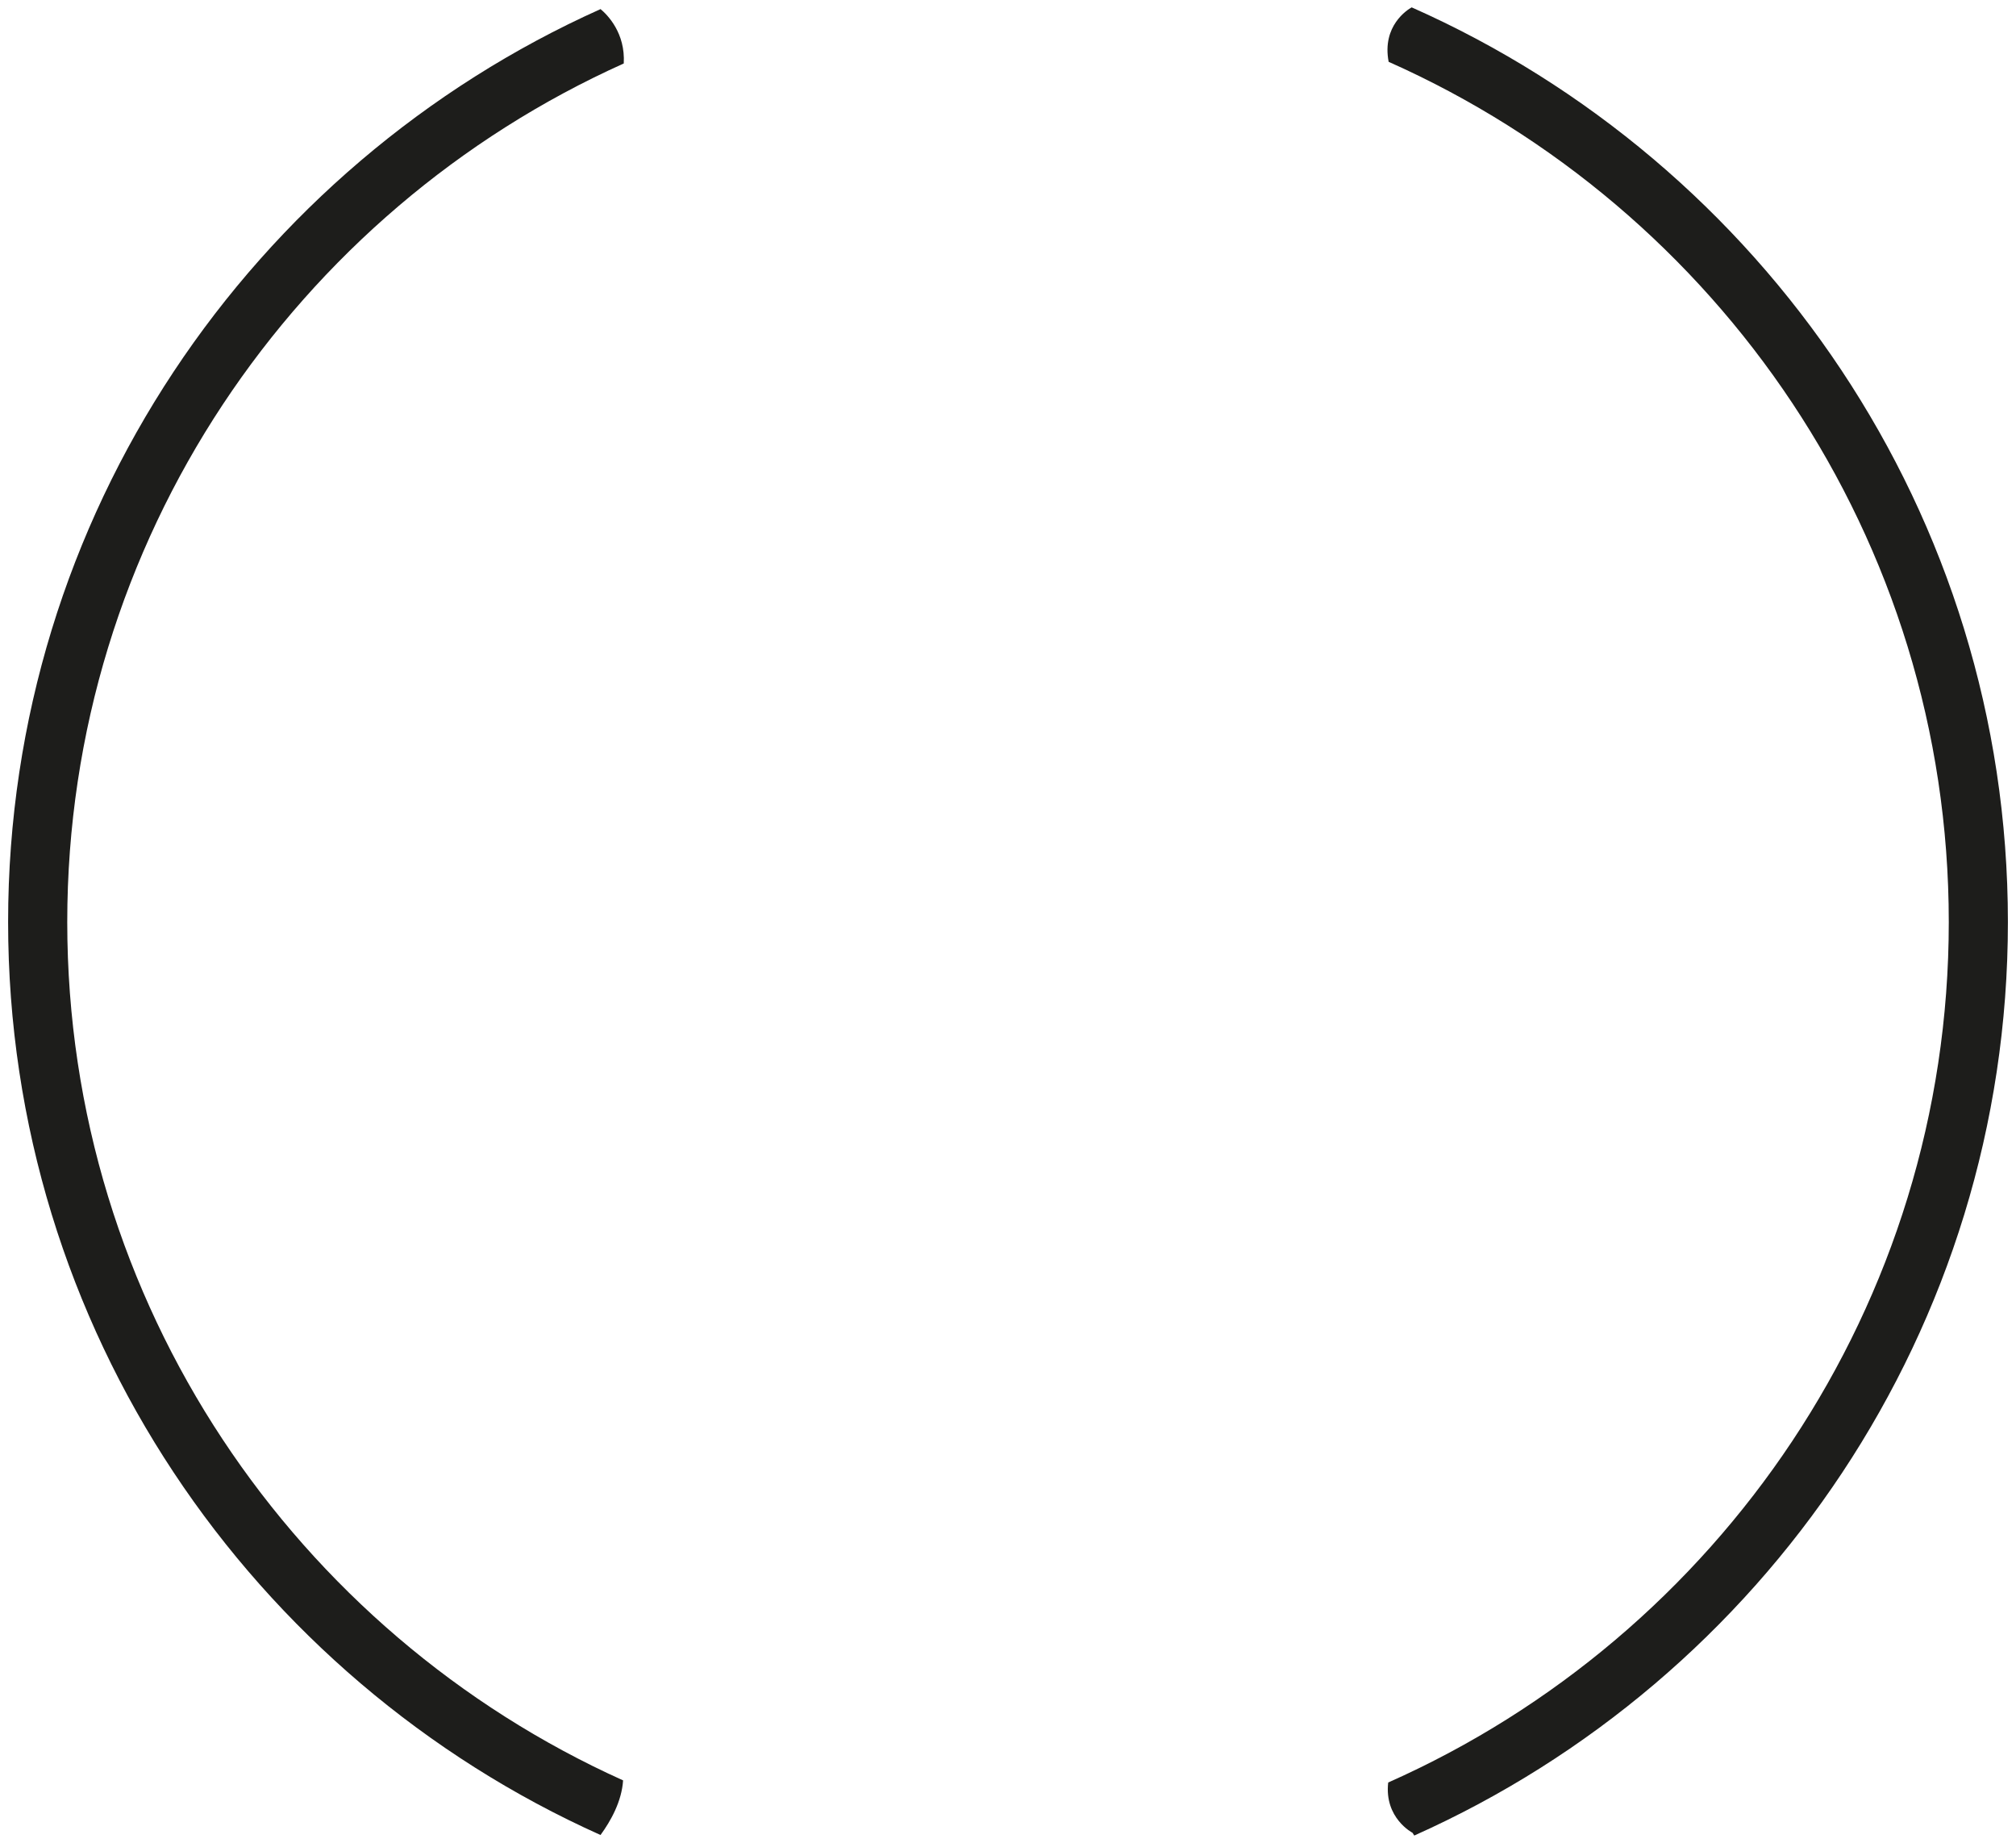
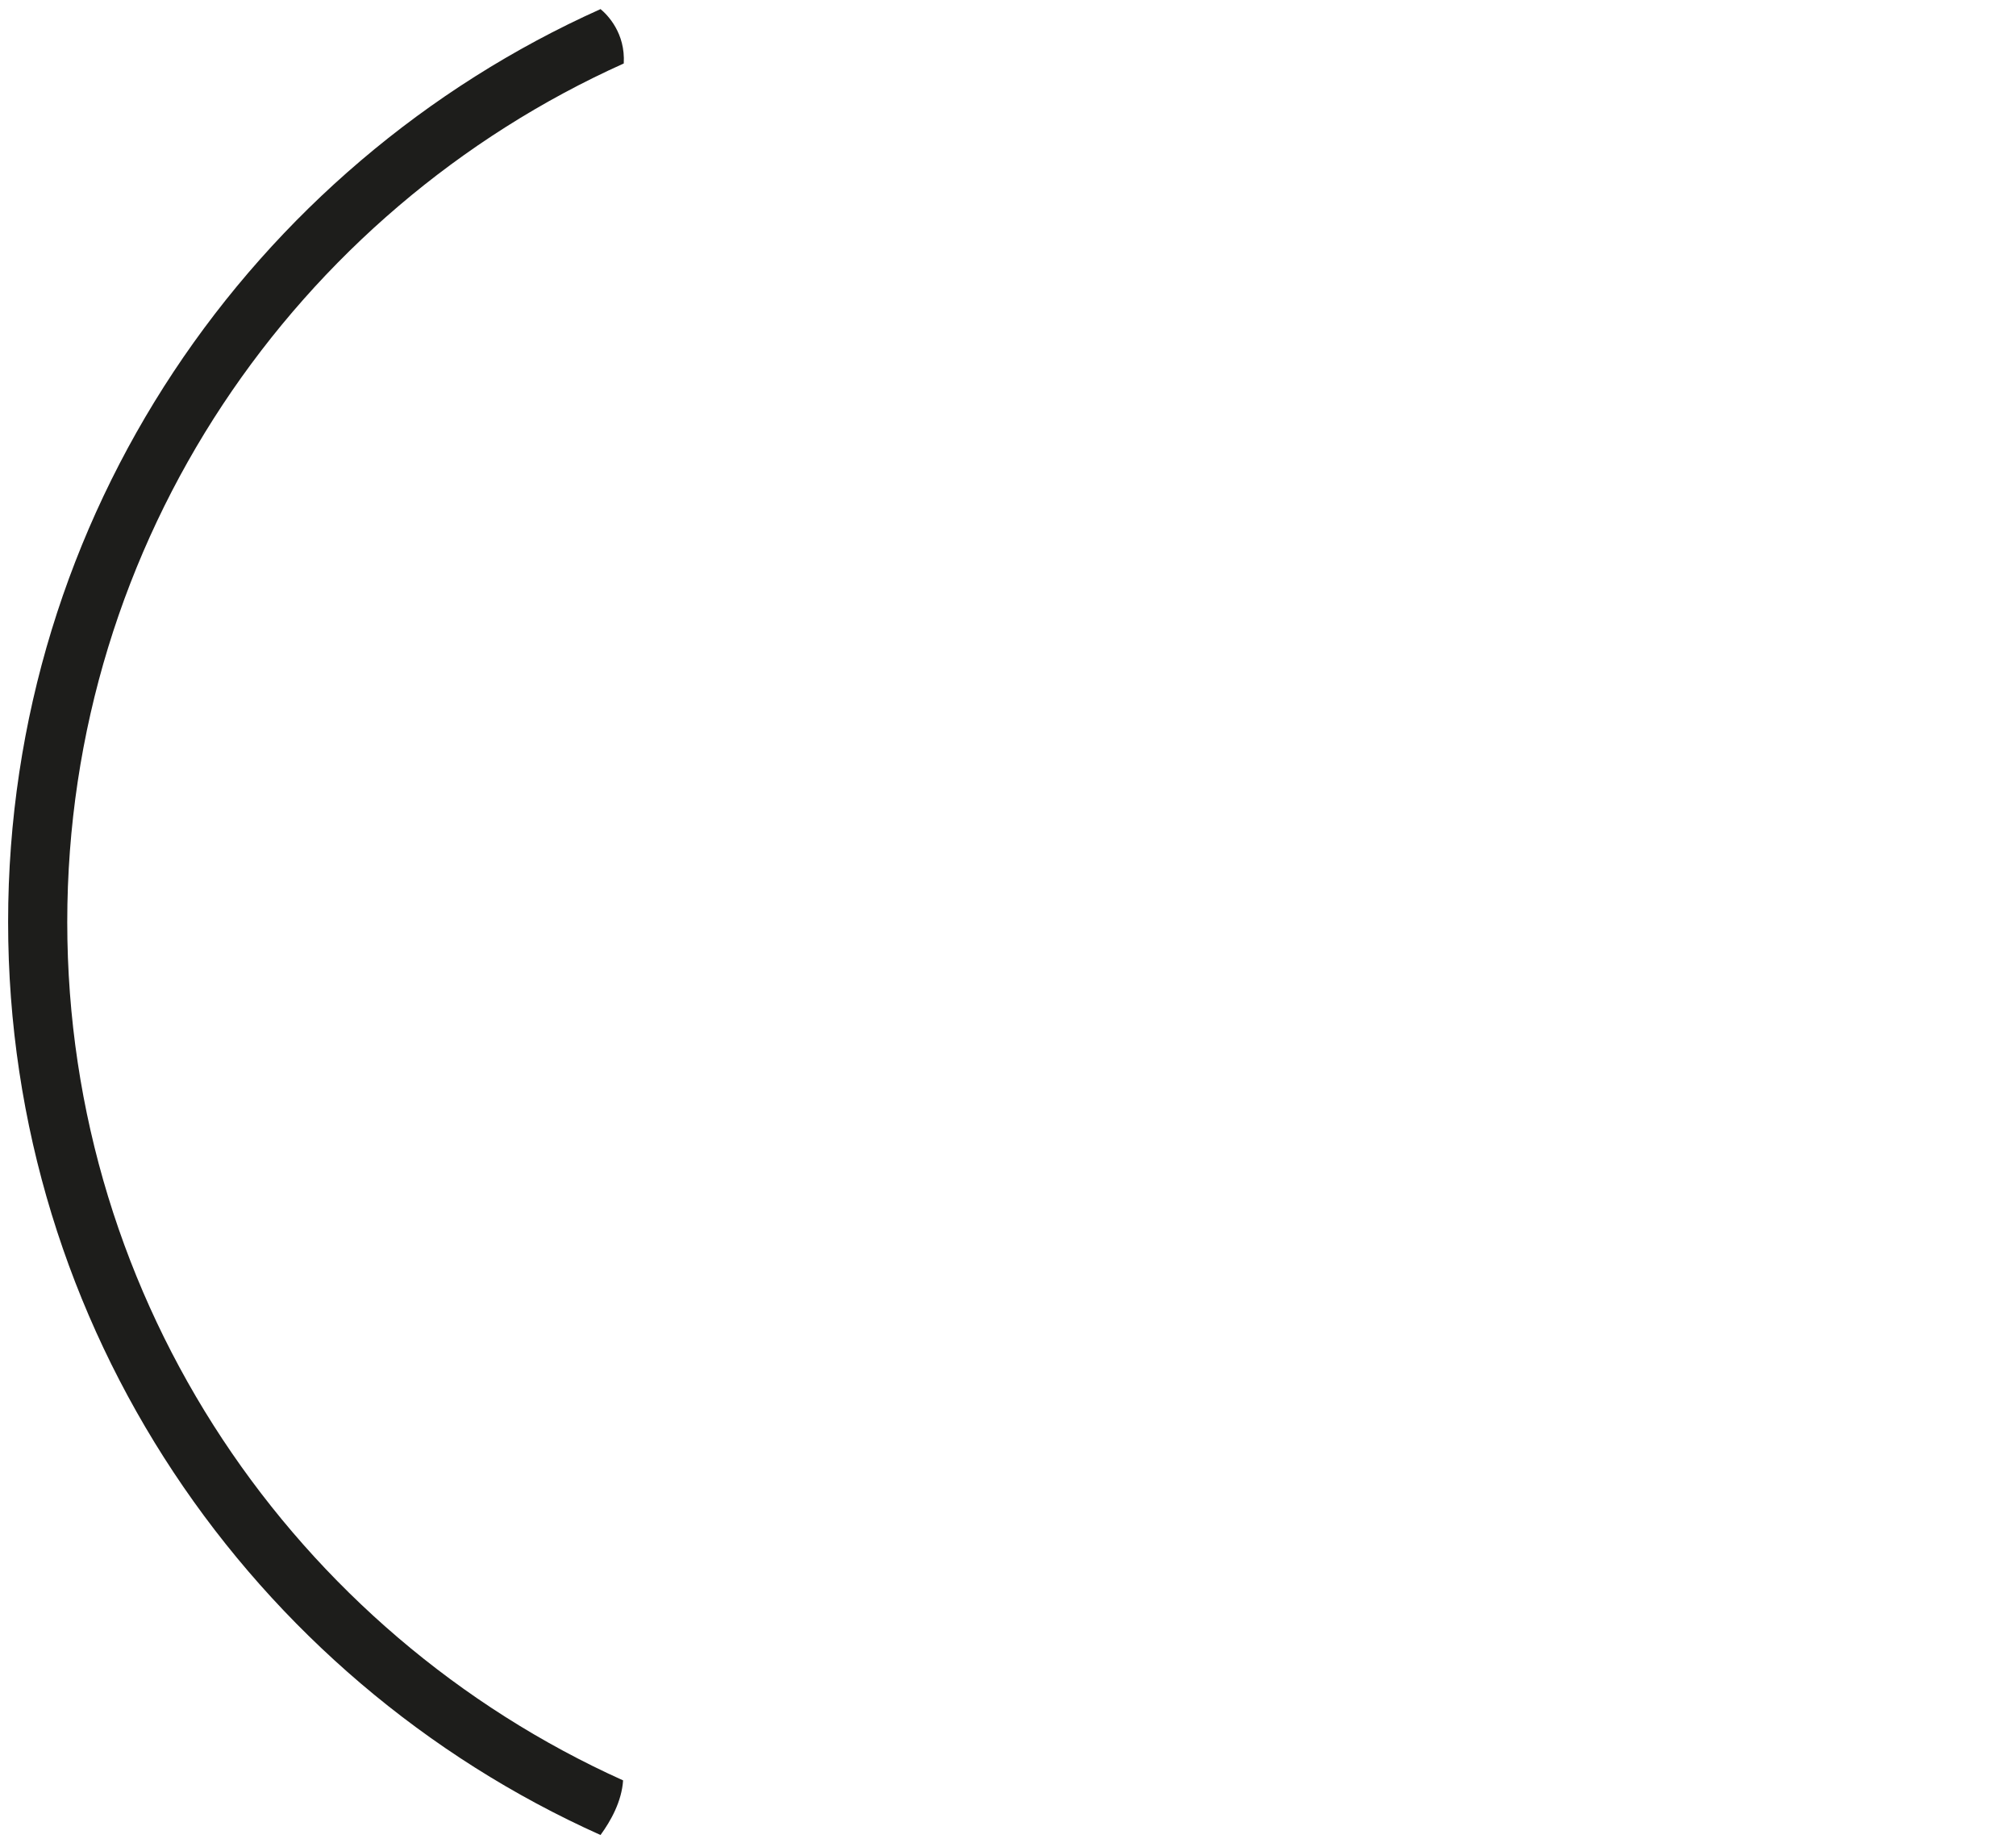
<svg xmlns="http://www.w3.org/2000/svg" version="1.1" id="Capa_1" x="0px" y="0px" width="115.29px" height="105.37px" viewBox="0 0 115.29 105.37" enable-background="new 0 0 115.29 105.37" xml:space="preserve">
  <g>
    <path fill="#1D1D1B" d="M35.633,101.795C16.916,93.365,3.846,74.546,3.846,52.719c0-21.84,13.087-40.668,31.825-49.09   c0.099-1.735-0.922-2.771-1.327-3.109C14.4,9.459,0.464,29.486,0.464,52.719c0,23.232,13.935,43.259,33.878,52.199   C34.932,104.112,35.556,102.991,35.633,101.795z" />
-     <path fill="#1D1D1B" d="M80.73,0.421c-0.238,0.133-1.71,1.051-1.317,3.114c18.849,8.375,32.033,27.264,32.033,49.184   c0,21.93-13.196,40.826-32.058,49.197c-0.234,2.037,1.391,2.876,1.391,2.876l0.099,0.157c19.982-8.924,33.949-28.971,33.949-52.231   C114.827,29.402,100.791,9.312,80.73,0.421z" />
  </g>
</svg>